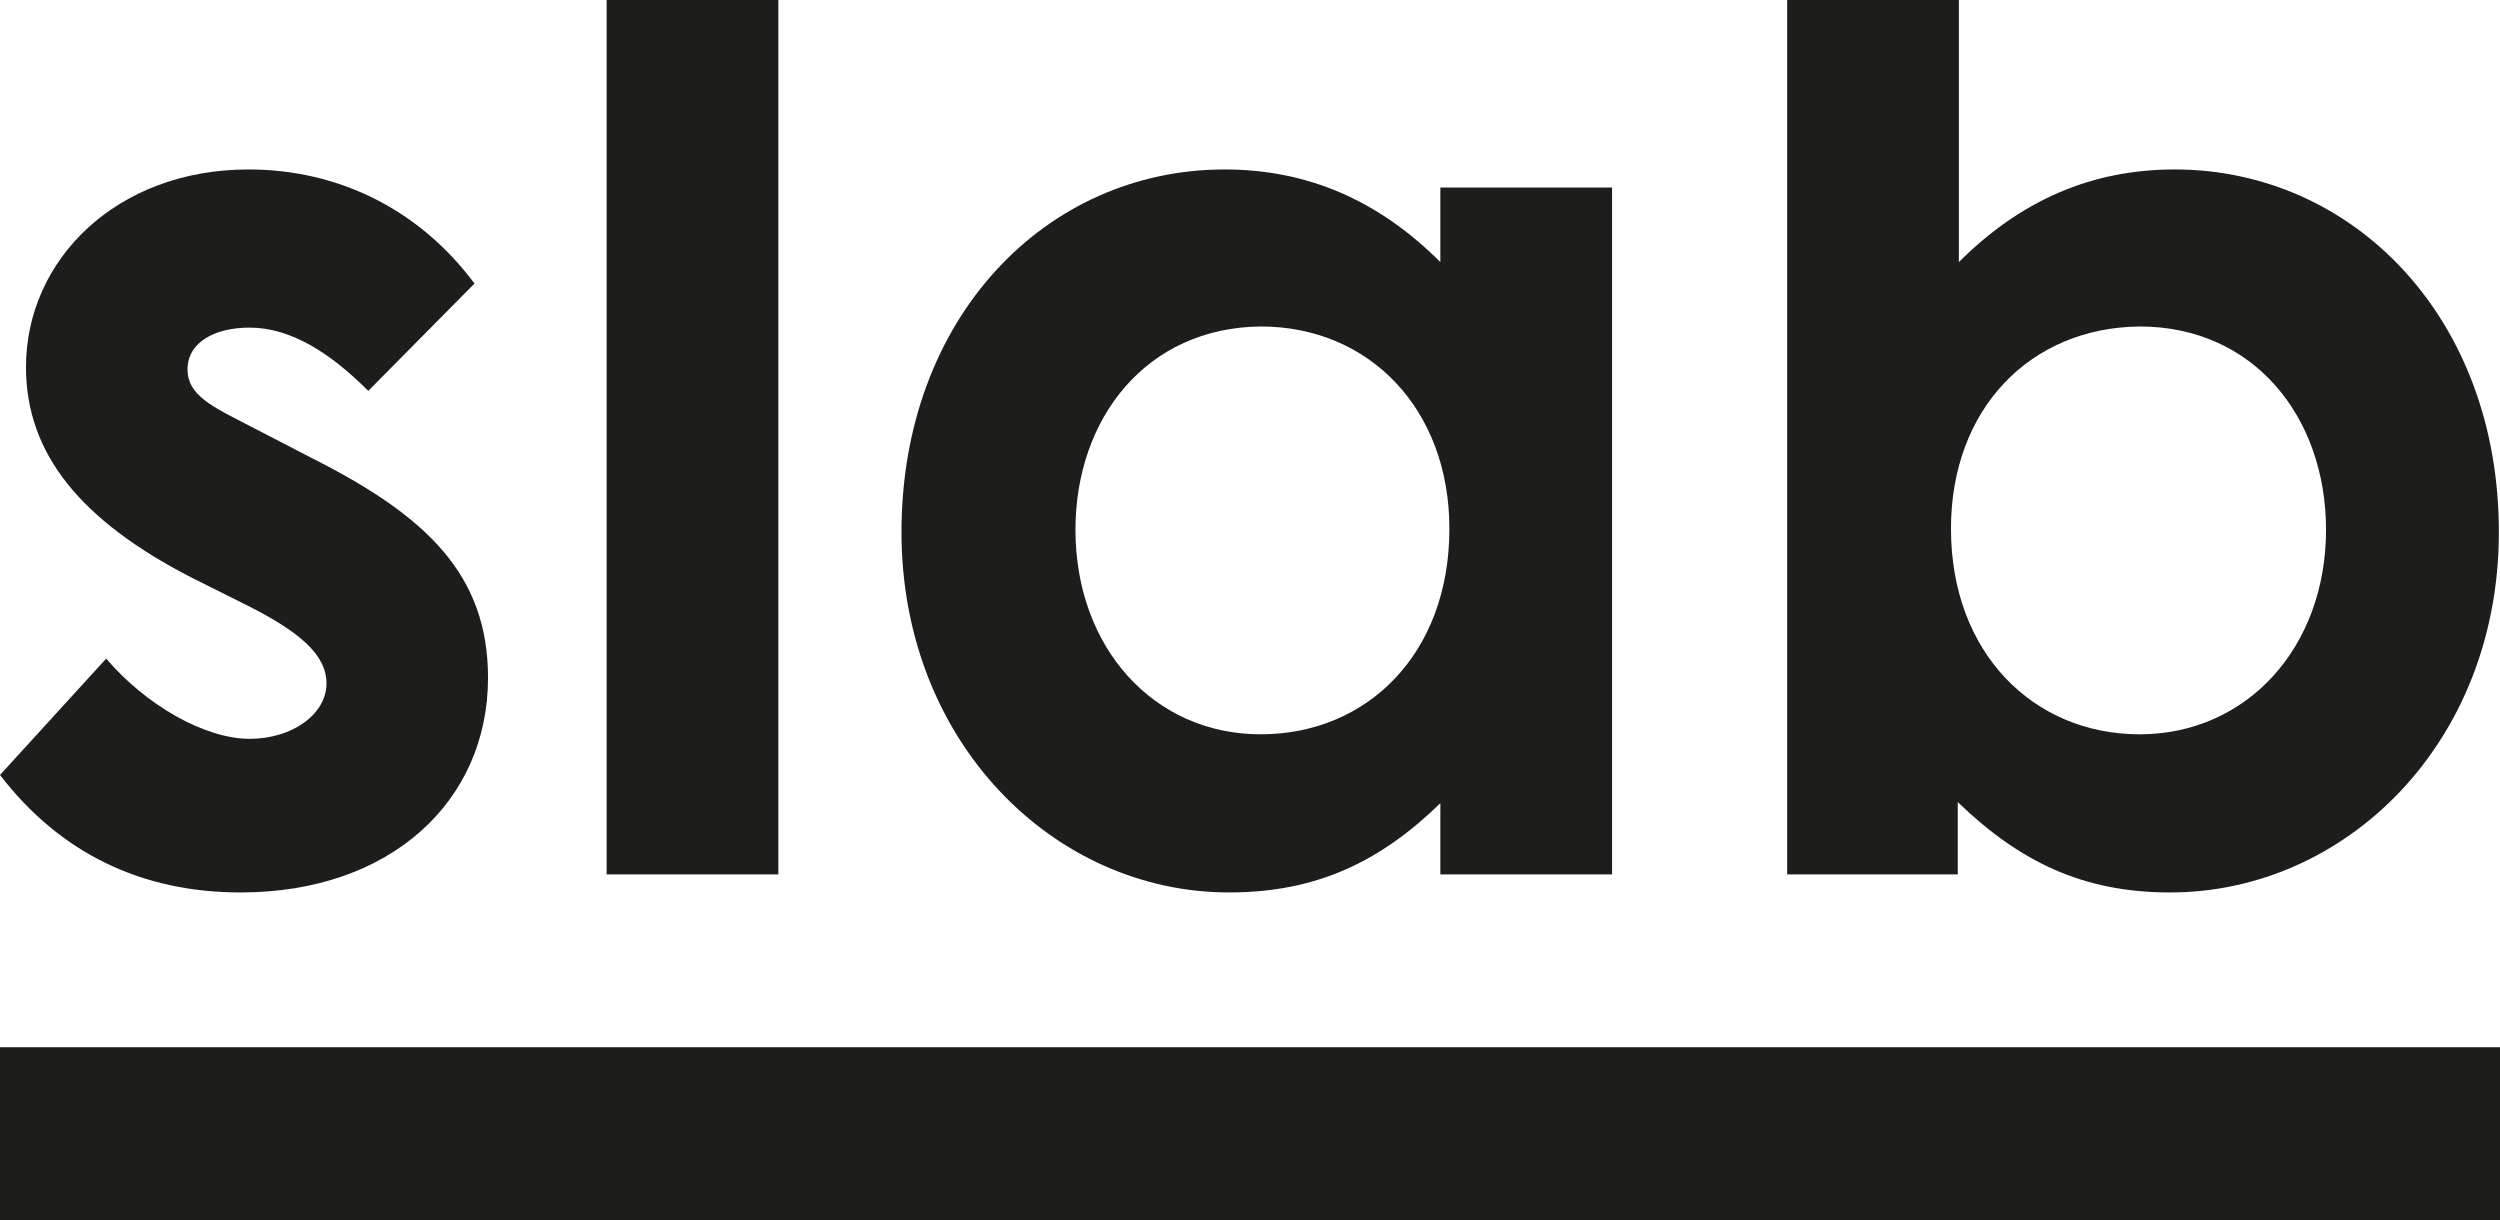
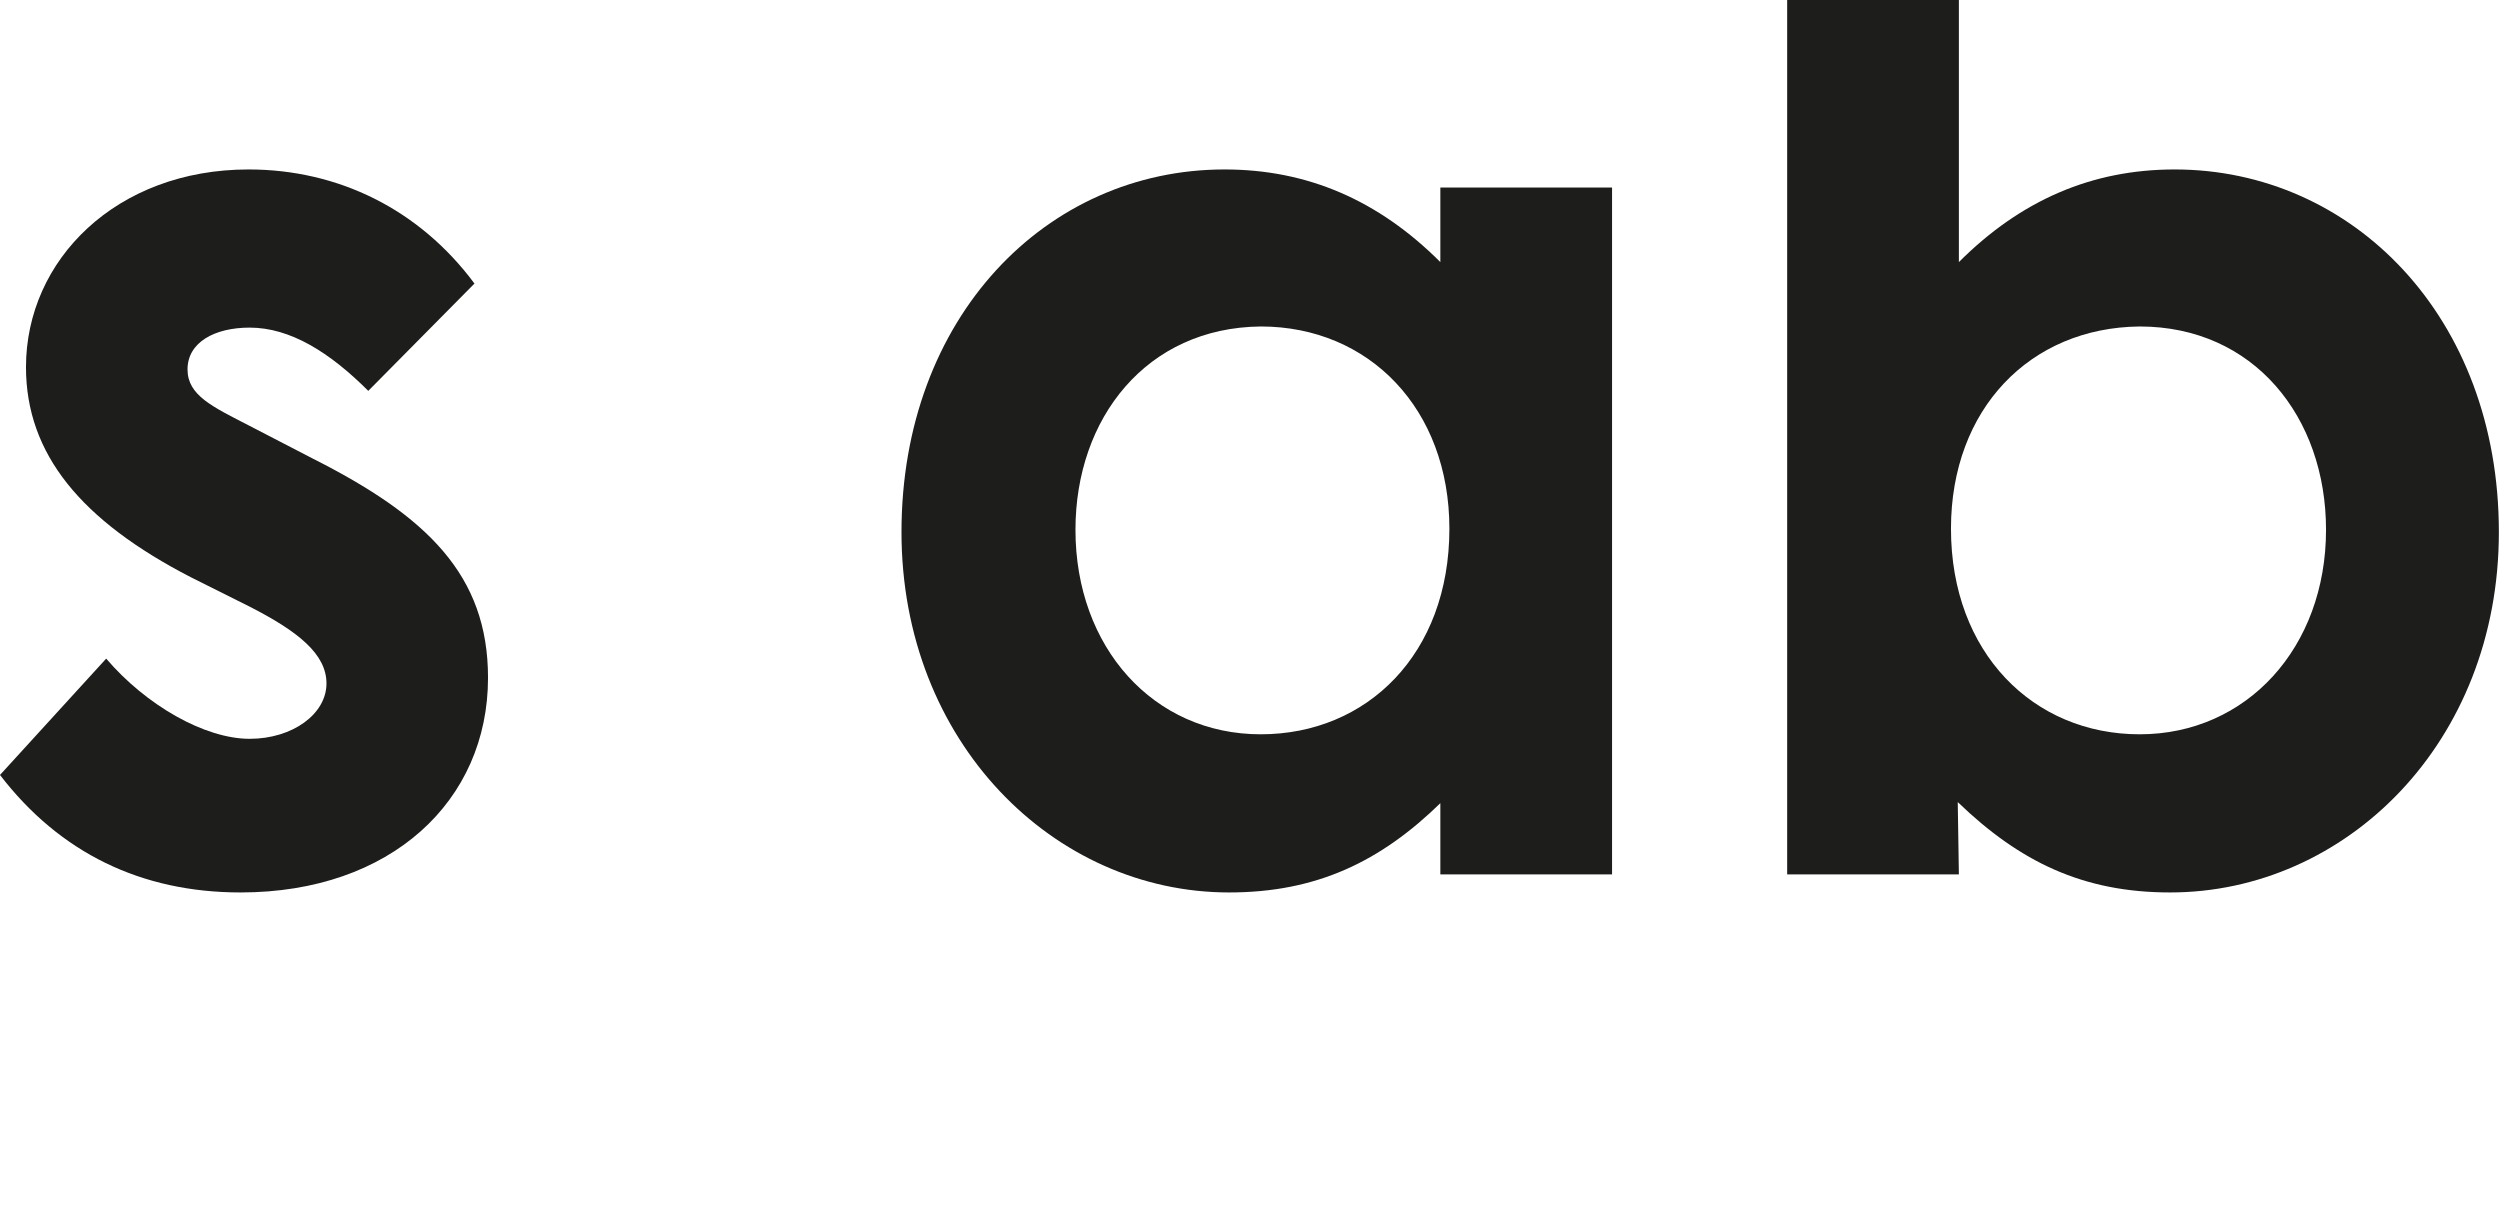
<svg xmlns="http://www.w3.org/2000/svg" version="1.1" id="Calque_1" x="0px" y="0px" viewBox="0 0 221.3 108" style="enable-background:new 0 0 221.3 108;" xml:space="preserve">
  <style type="text/css">
	.st0{fill:#1D1D1B;}
</style>
  <g>
    <path class="st0" d="M16.9,51.1C7.2,46.1,2.3,40.2,2.3,32.5C2.3,23,10.3,15,22,15c7.9,0,15.1,3.5,20,10.1l-9.4,9.5   c-3.4-3.4-6.9-5.6-10.5-5.6c-3.1,0-5.5,1.3-5.5,3.7c0,2.3,2.2,3.3,5.5,5l5.6,2.9C37.8,45.7,43.2,50.9,43.2,60   c0,10.9-8.6,19-21.9,19c-8.8,0-16-3.5-21.3-10.4l9.4-10.3c3.5,4.1,8.7,7.1,12.7,7.1c3.8,0,6.8-2.2,6.8-4.9c0-2.6-2.5-4.6-6.8-6.8   L16.9,51.1z" />
-     <path class="st0" d="M53.7,0h15.2v77.4H53.7V0z" />
    <path class="st0" d="M127.6,71c-5.4,5.3-11.1,8-18.8,8c-15.5,0-29-13.3-29-31.9c0-19,12.8-32.1,28.6-32.1c7.3,0,13.6,2.7,19.1,8.2   v-6.6h15.2v60.8h-15.2V71z M95.2,46.9c0,10.4,6.9,18.1,16.4,18.1c9.4,0,16.7-7.1,16.7-18.2c0-10.6-7.1-17.9-16.7-17.9   C101.5,29,95.2,37,95.2,46.9z" />
-     <path class="st0" d="M173.4,77.4h-15.2V0h15.2v23.2c5.5-5.5,11.8-8.2,19.1-8.2c15.7,0,28.7,13,28.7,32.1   c0,18.7-13.6,31.9-29.1,31.9c-7.7,0-13.3-2.7-18.8-8V77.4z M172.7,46.8c0,11,7.3,18.2,16.7,18.2c9.5,0,16.5-7.7,16.5-18.1   c0-10-6.4-18-16.5-18C179.7,29,172.7,36.2,172.7,46.8z" />
-     <path class="st0" d="M221.3,92.7V108H0V92.7H221.3z" />
+     <path class="st0" d="M173.4,77.4h-15.2V0h15.2v23.2c5.5-5.5,11.8-8.2,19.1-8.2c15.7,0,28.7,13,28.7,32.1   c0,18.7-13.6,31.9-29.1,31.9c-7.7,0-13.3-2.7-18.8-8z M172.7,46.8c0,11,7.3,18.2,16.7,18.2c9.5,0,16.5-7.7,16.5-18.1   c0-10-6.4-18-16.5-18C179.7,29,172.7,36.2,172.7,46.8z" />
  </g>
</svg>